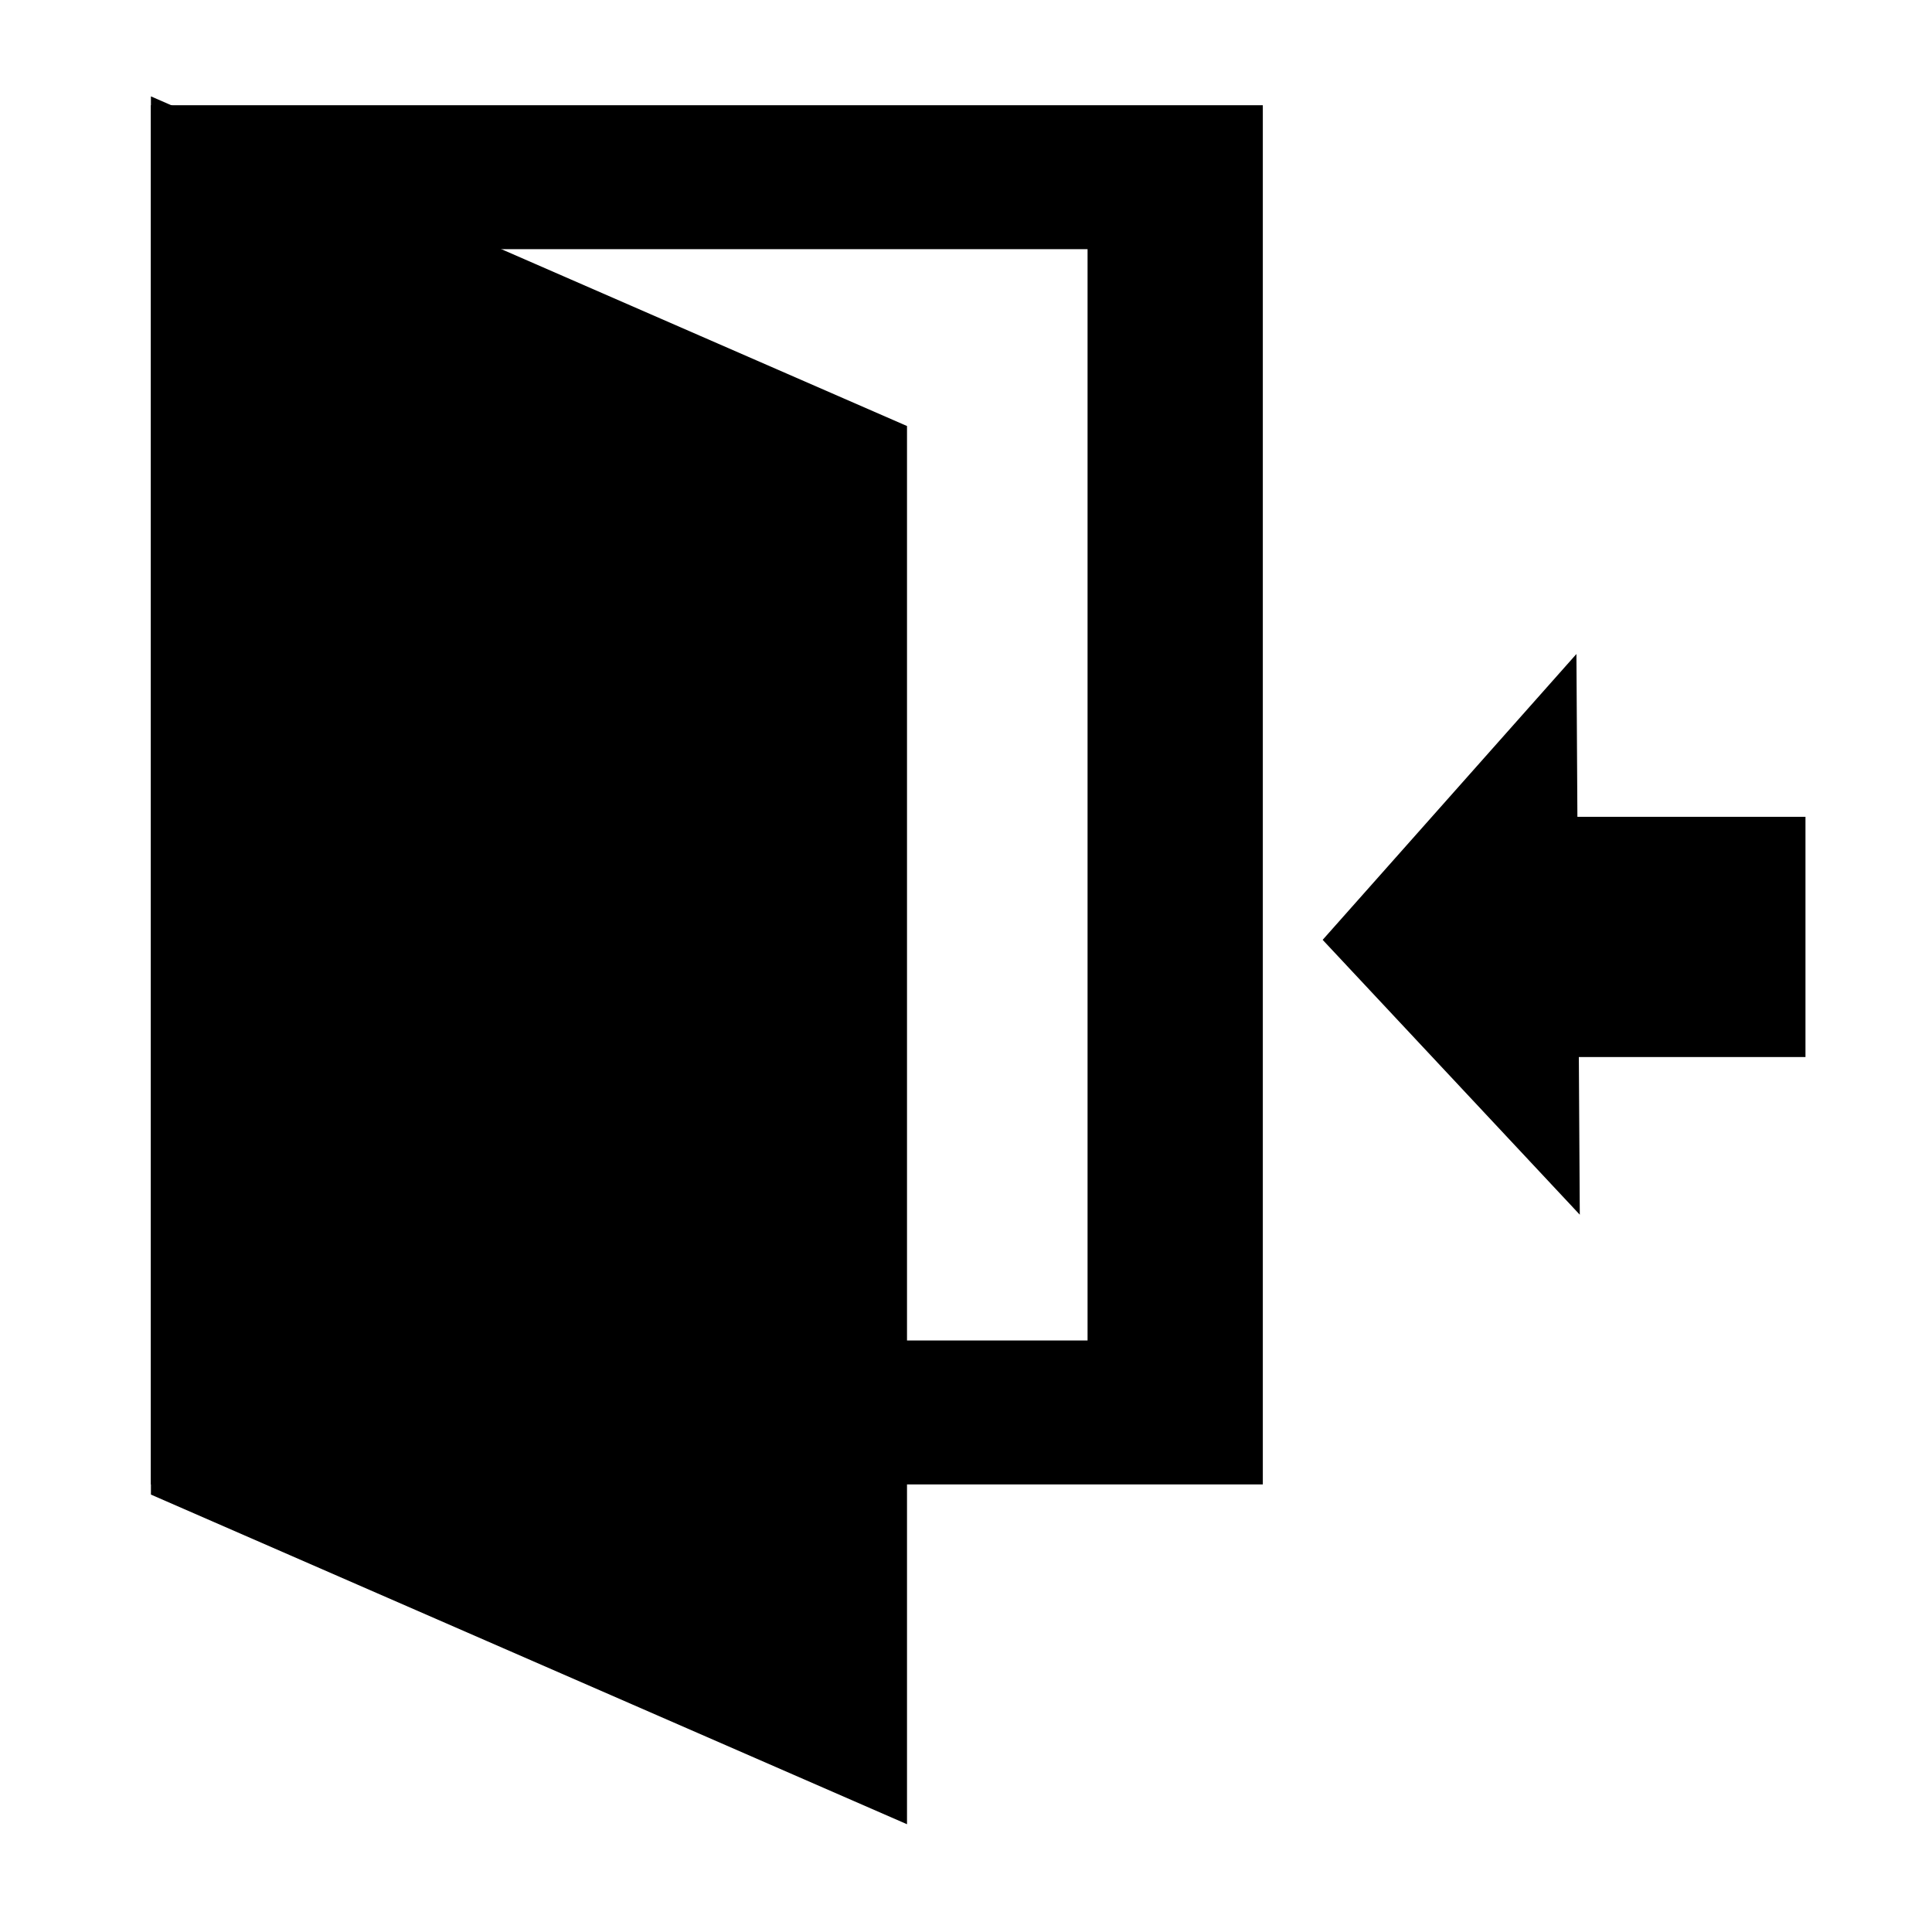
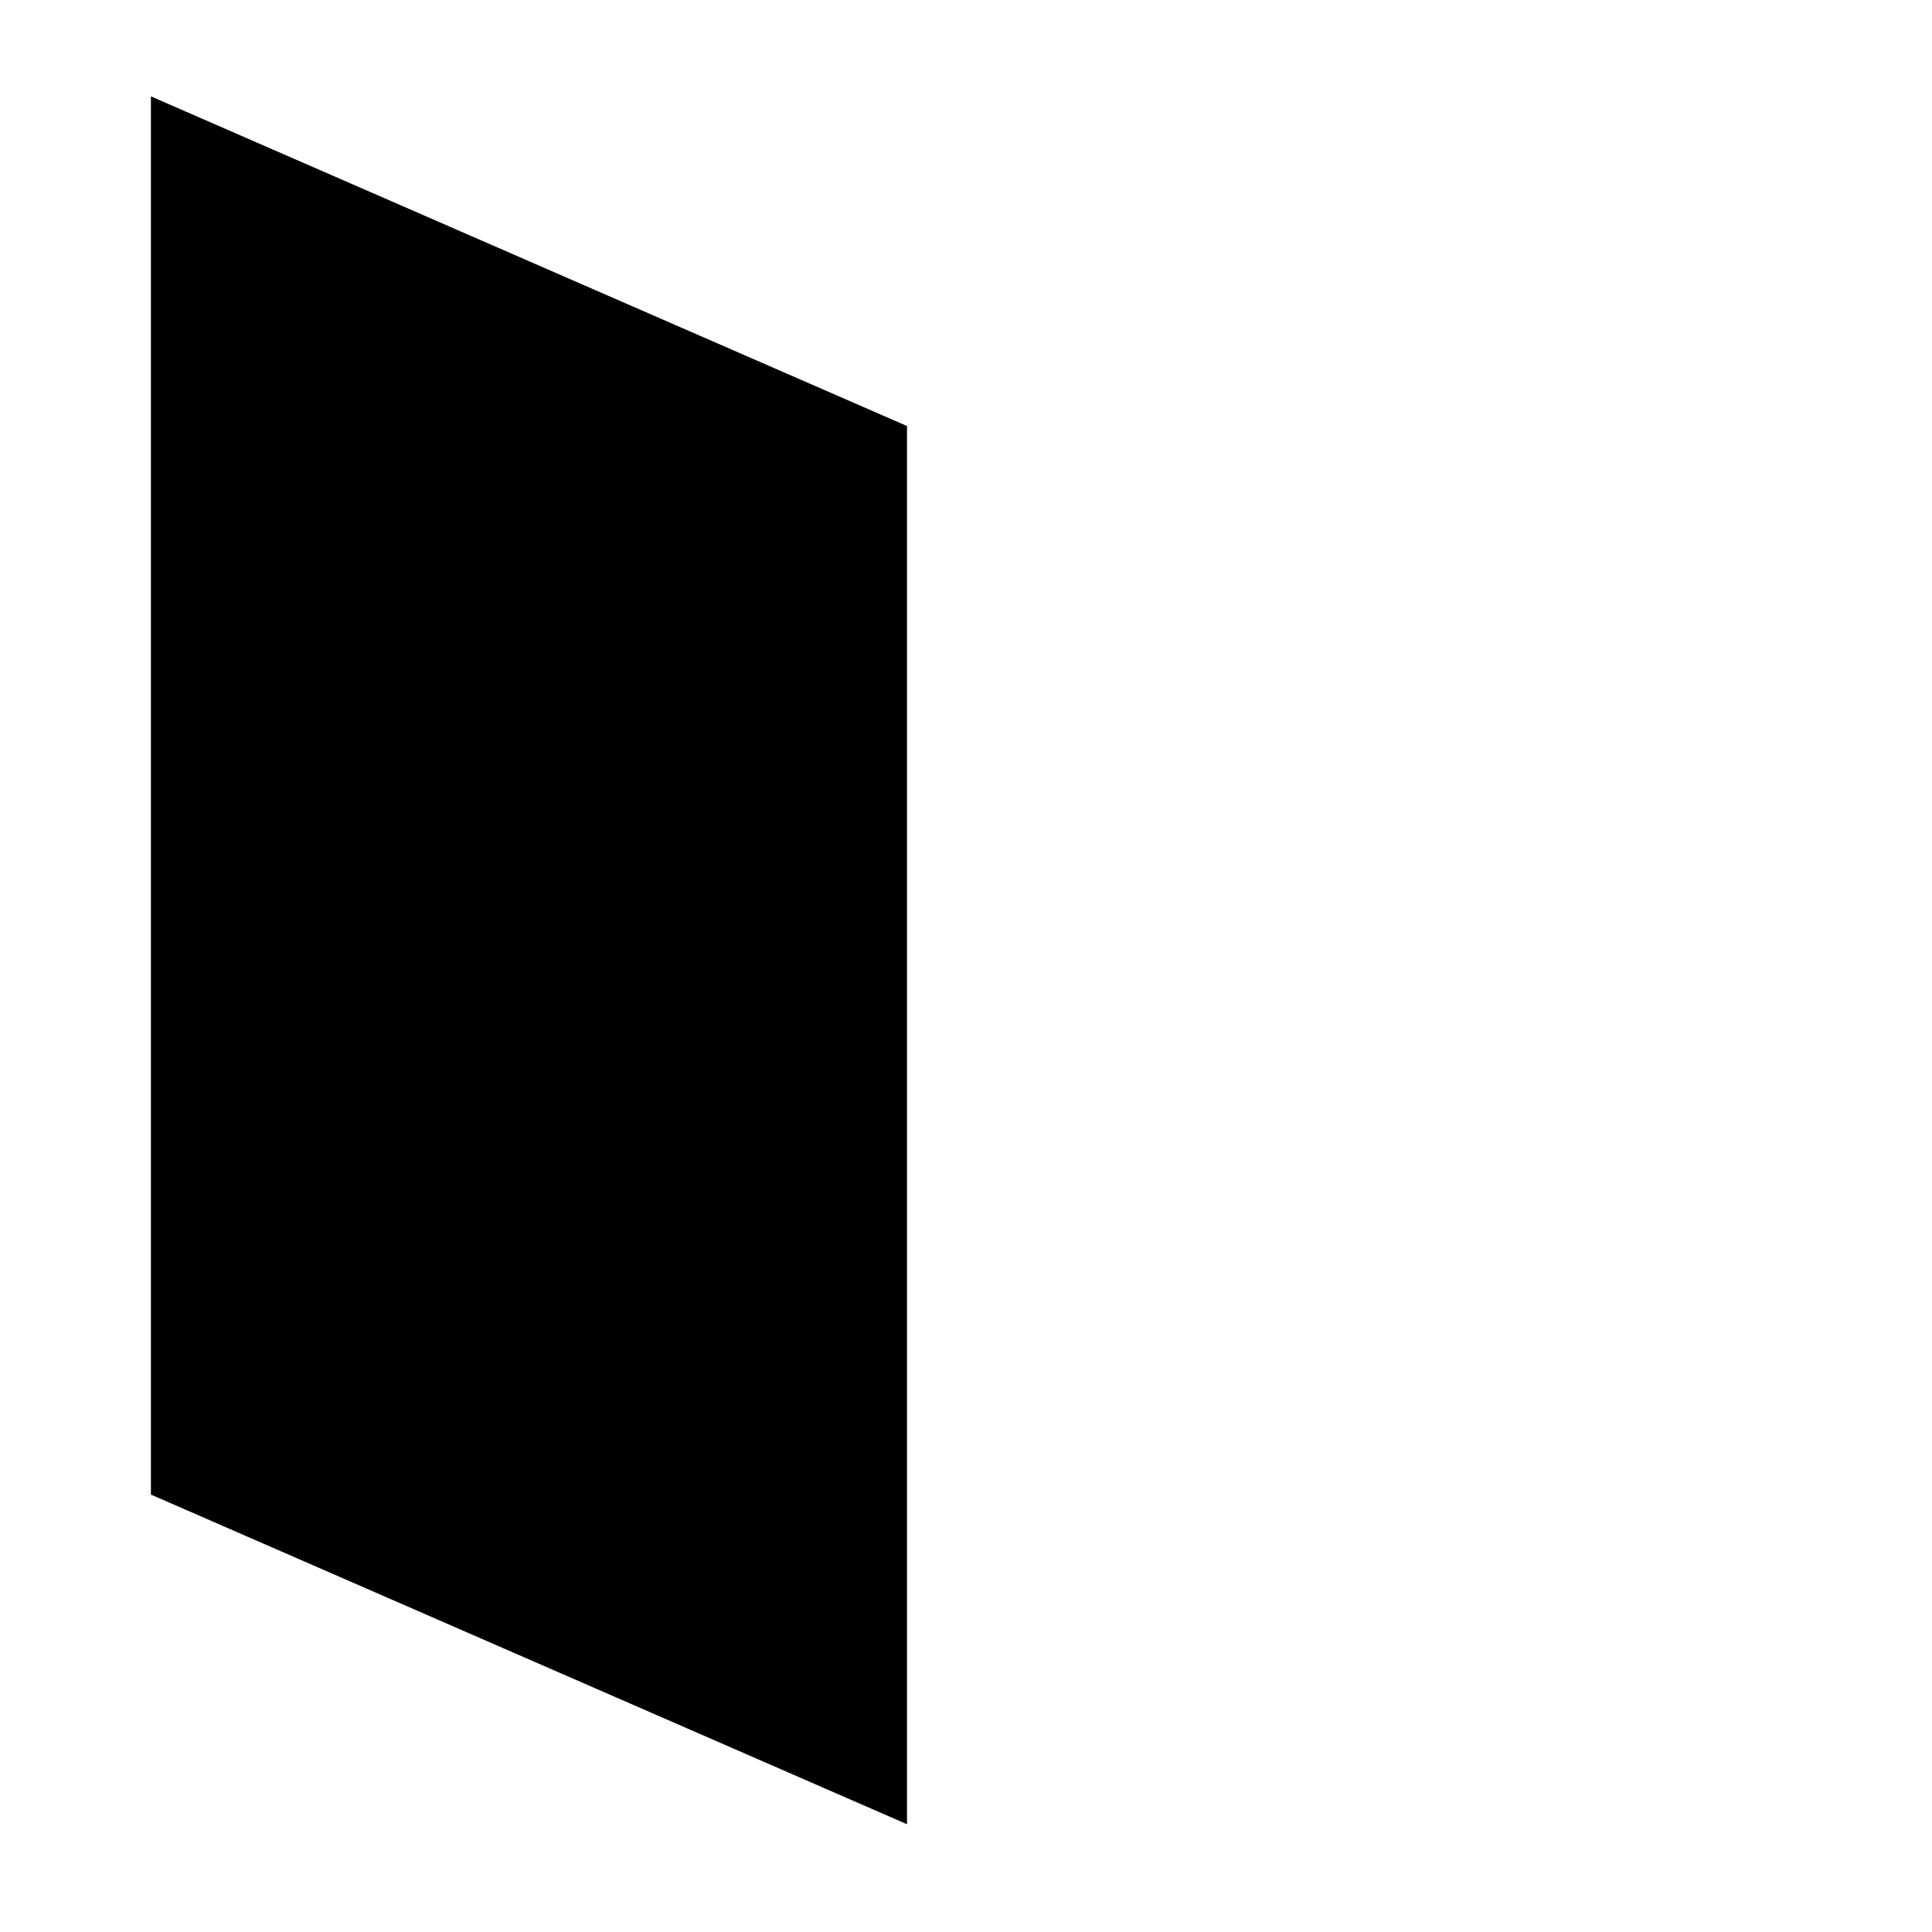
<svg xmlns="http://www.w3.org/2000/svg" xmlns:ns1="http://sodipodi.sourceforge.net/DTD/sodipodi-0.dtd" xmlns:ns2="http://www.inkscape.org/namespaces/inkscape" ns1:docname="logout.svg" ns2:version="0.92.4 (5da689c313, 2019-01-14)" version="1.1" id="svg2" height="32" width="32">
  <ns1:namedview id="base" pagecolor="#373737" bordercolor="#666666" borderopacity="1.0" ns2:pageopacity="0" ns2:pageshadow="2" ns2:zoom="8.5454993" ns2:cx="7.9225909" ns2:cy="19.703679" ns2:document-units="px" ns2:current-layer="g4052" showgrid="false" ns2:window-width="2560" ns2:window-height="1376" ns2:window-x="0" ns2:window-y="36" ns2:window-maximized="1" showguides="true" ns2:guide-bbox="true" />
  <defs id="defs4" />
  <g transform="translate(0,-1020.362)" id="layer1" ns2:groupmode="layer" ns2:label="Layer 1">
    <flowRoot xml:space="preserve" id="flowRoot14334" style="font-style:normal;font-variant:normal;font-weight:normal;font-stretch:normal;line-height:0.01%;font-family:Cantarell;-inkscape-font-specification:Cantarell;letter-spacing:0px;word-spacing:0px;fill:#000000;fill-opacity:1;stroke:none">
      <flowRegion id="flowRegion14336">
-         <rect id="rect14338" width="27.931" height="10.253" x="-43.575" y="23.341" />
-       </flowRegion>
+         </flowRegion>
      <flowPara id="flowPara14340" style="font-size:8px;line-height:1.25"> </flowPara>
    </flowRoot>
    <g id="g4052" transform="matrix(0.533,0,0,0.533,0.407,491.119)">
      <g id="g4580" transform="matrix(1.119,0,0,0.919,-1.16,79.66)">
-         <rect style="fill:none;stroke:#000000;stroke-width:4.867;stroke-miterlimit:4;stroke-dasharray:none;stroke-opacity:1" y="999.78" x="6.979" height="41.769" width="26.011" id="rect3755" />
        <path ns1:nodetypes="ccccc" ns2:connector-curvature="0" id="rect3755-3" d="m 6.979,1001.094 16.13,8.563 v 41.769 l -16.13,-8.563 z" style="fill:#000000;fill-opacity:1;stroke:#000000;stroke-width:4.867;stroke-miterlimit:4;stroke-dasharray:none;stroke-opacity:1" />
      </g>
-       <ellipse style="fill:#ff0000;fill-opacity:1;stroke:#000000;stroke-width:5.629;stroke-miterlimit:4;stroke-dasharray:none;stroke-opacity:1" id="path4582" cx="22.408" cy="1027.994" rx="1.317" ry="3.074" />
-       <rect style="fill:#000000;fill-opacity:1;stroke:none;stroke-width:4.456;stroke-miterlimit:4;stroke-dasharray:none;stroke-opacity:1" id="rect4584" width="10.319" height="7.465" x="45.023" y="1018.334" />
-       <path ns1:type="star" style="fill:#000000;fill-opacity:1;stroke:none;stroke-width:5.629;stroke-miterlimit:4;stroke-dasharray:none;stroke-opacity:1" id="path4586" ns1:sides="3" ns1:cx="78.056999" ns1:cy="950.49036" ns1:r1="6.8907681" ns1:r2="3.445384" ns1:arg1="1.0358413" ns1:arg2="2.0830388" ns2:flatsided="false" ns2:rounded="0" ns2:randomized="0" d="m 81.57,956.418 -5.202,-2.925 -5.202,-2.925 5.134,-3.042 5.134,-3.042 0.068,5.967 z" ns2:transform-center-x="0.69109813" ns2:transform-center-y="-0.030431606" transform="matrix(0.768,0,0,1.46,-14.317,-365.672)" />
    </g>
  </g>
</svg>